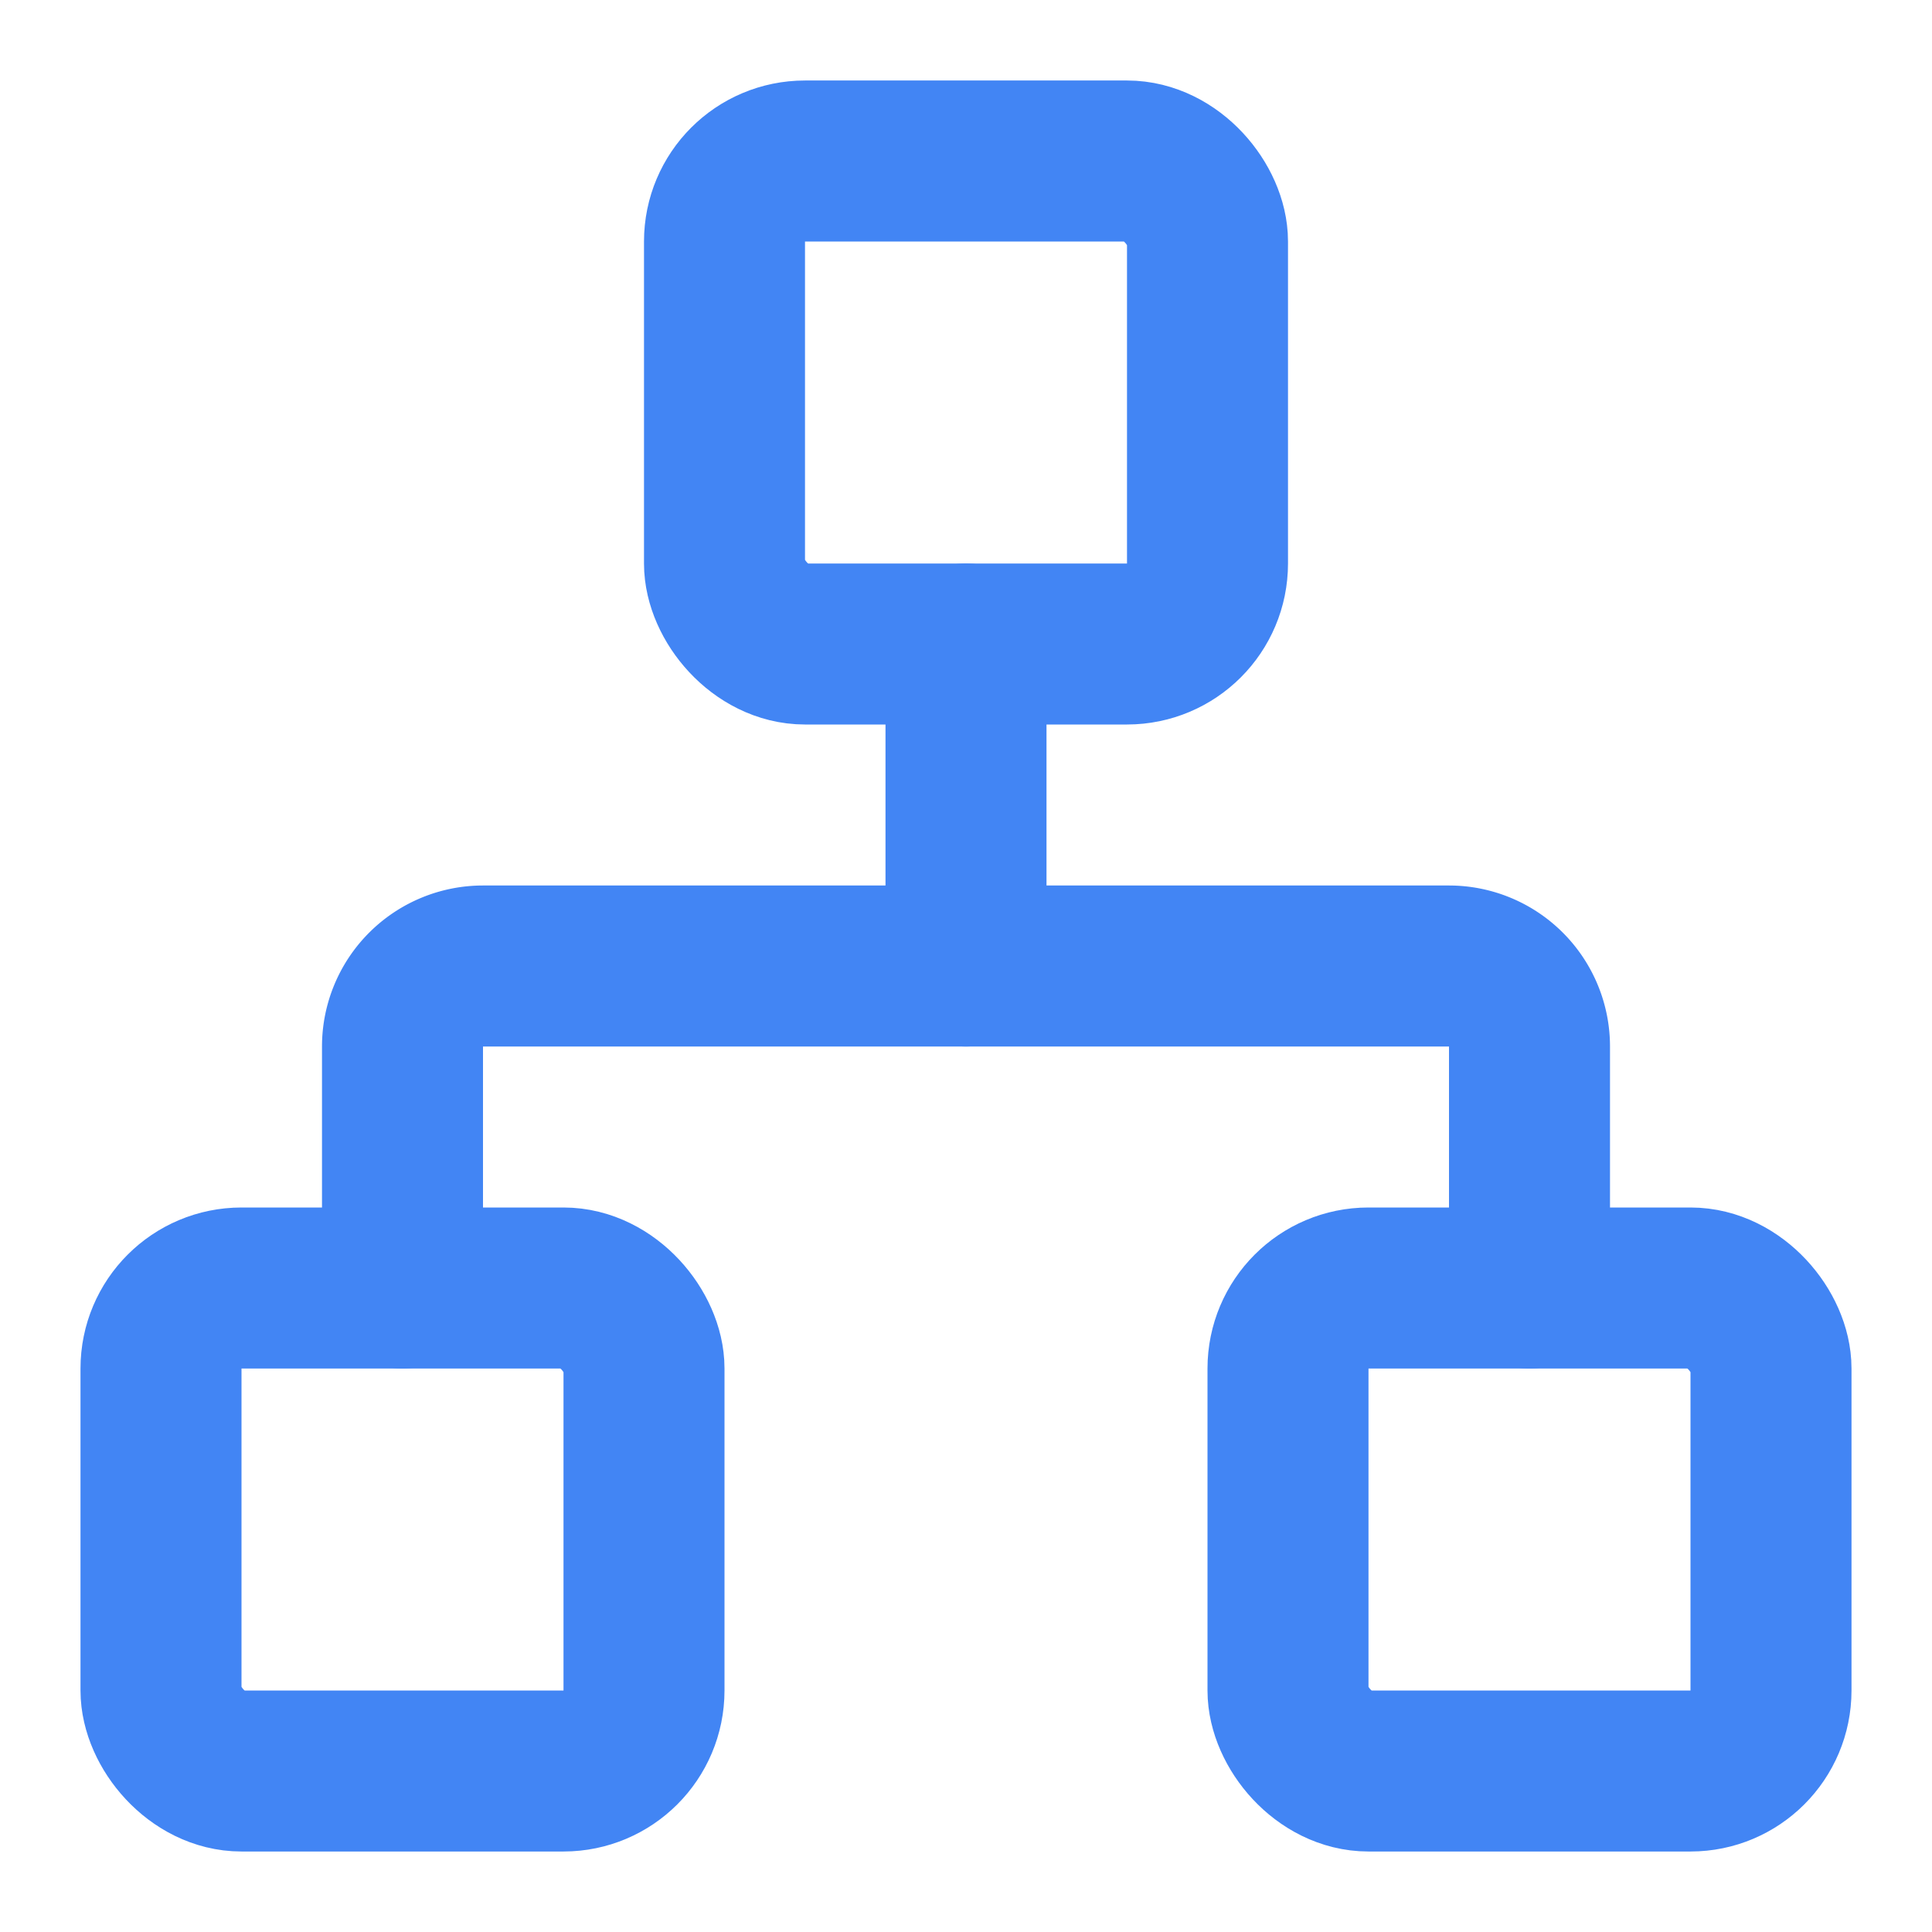
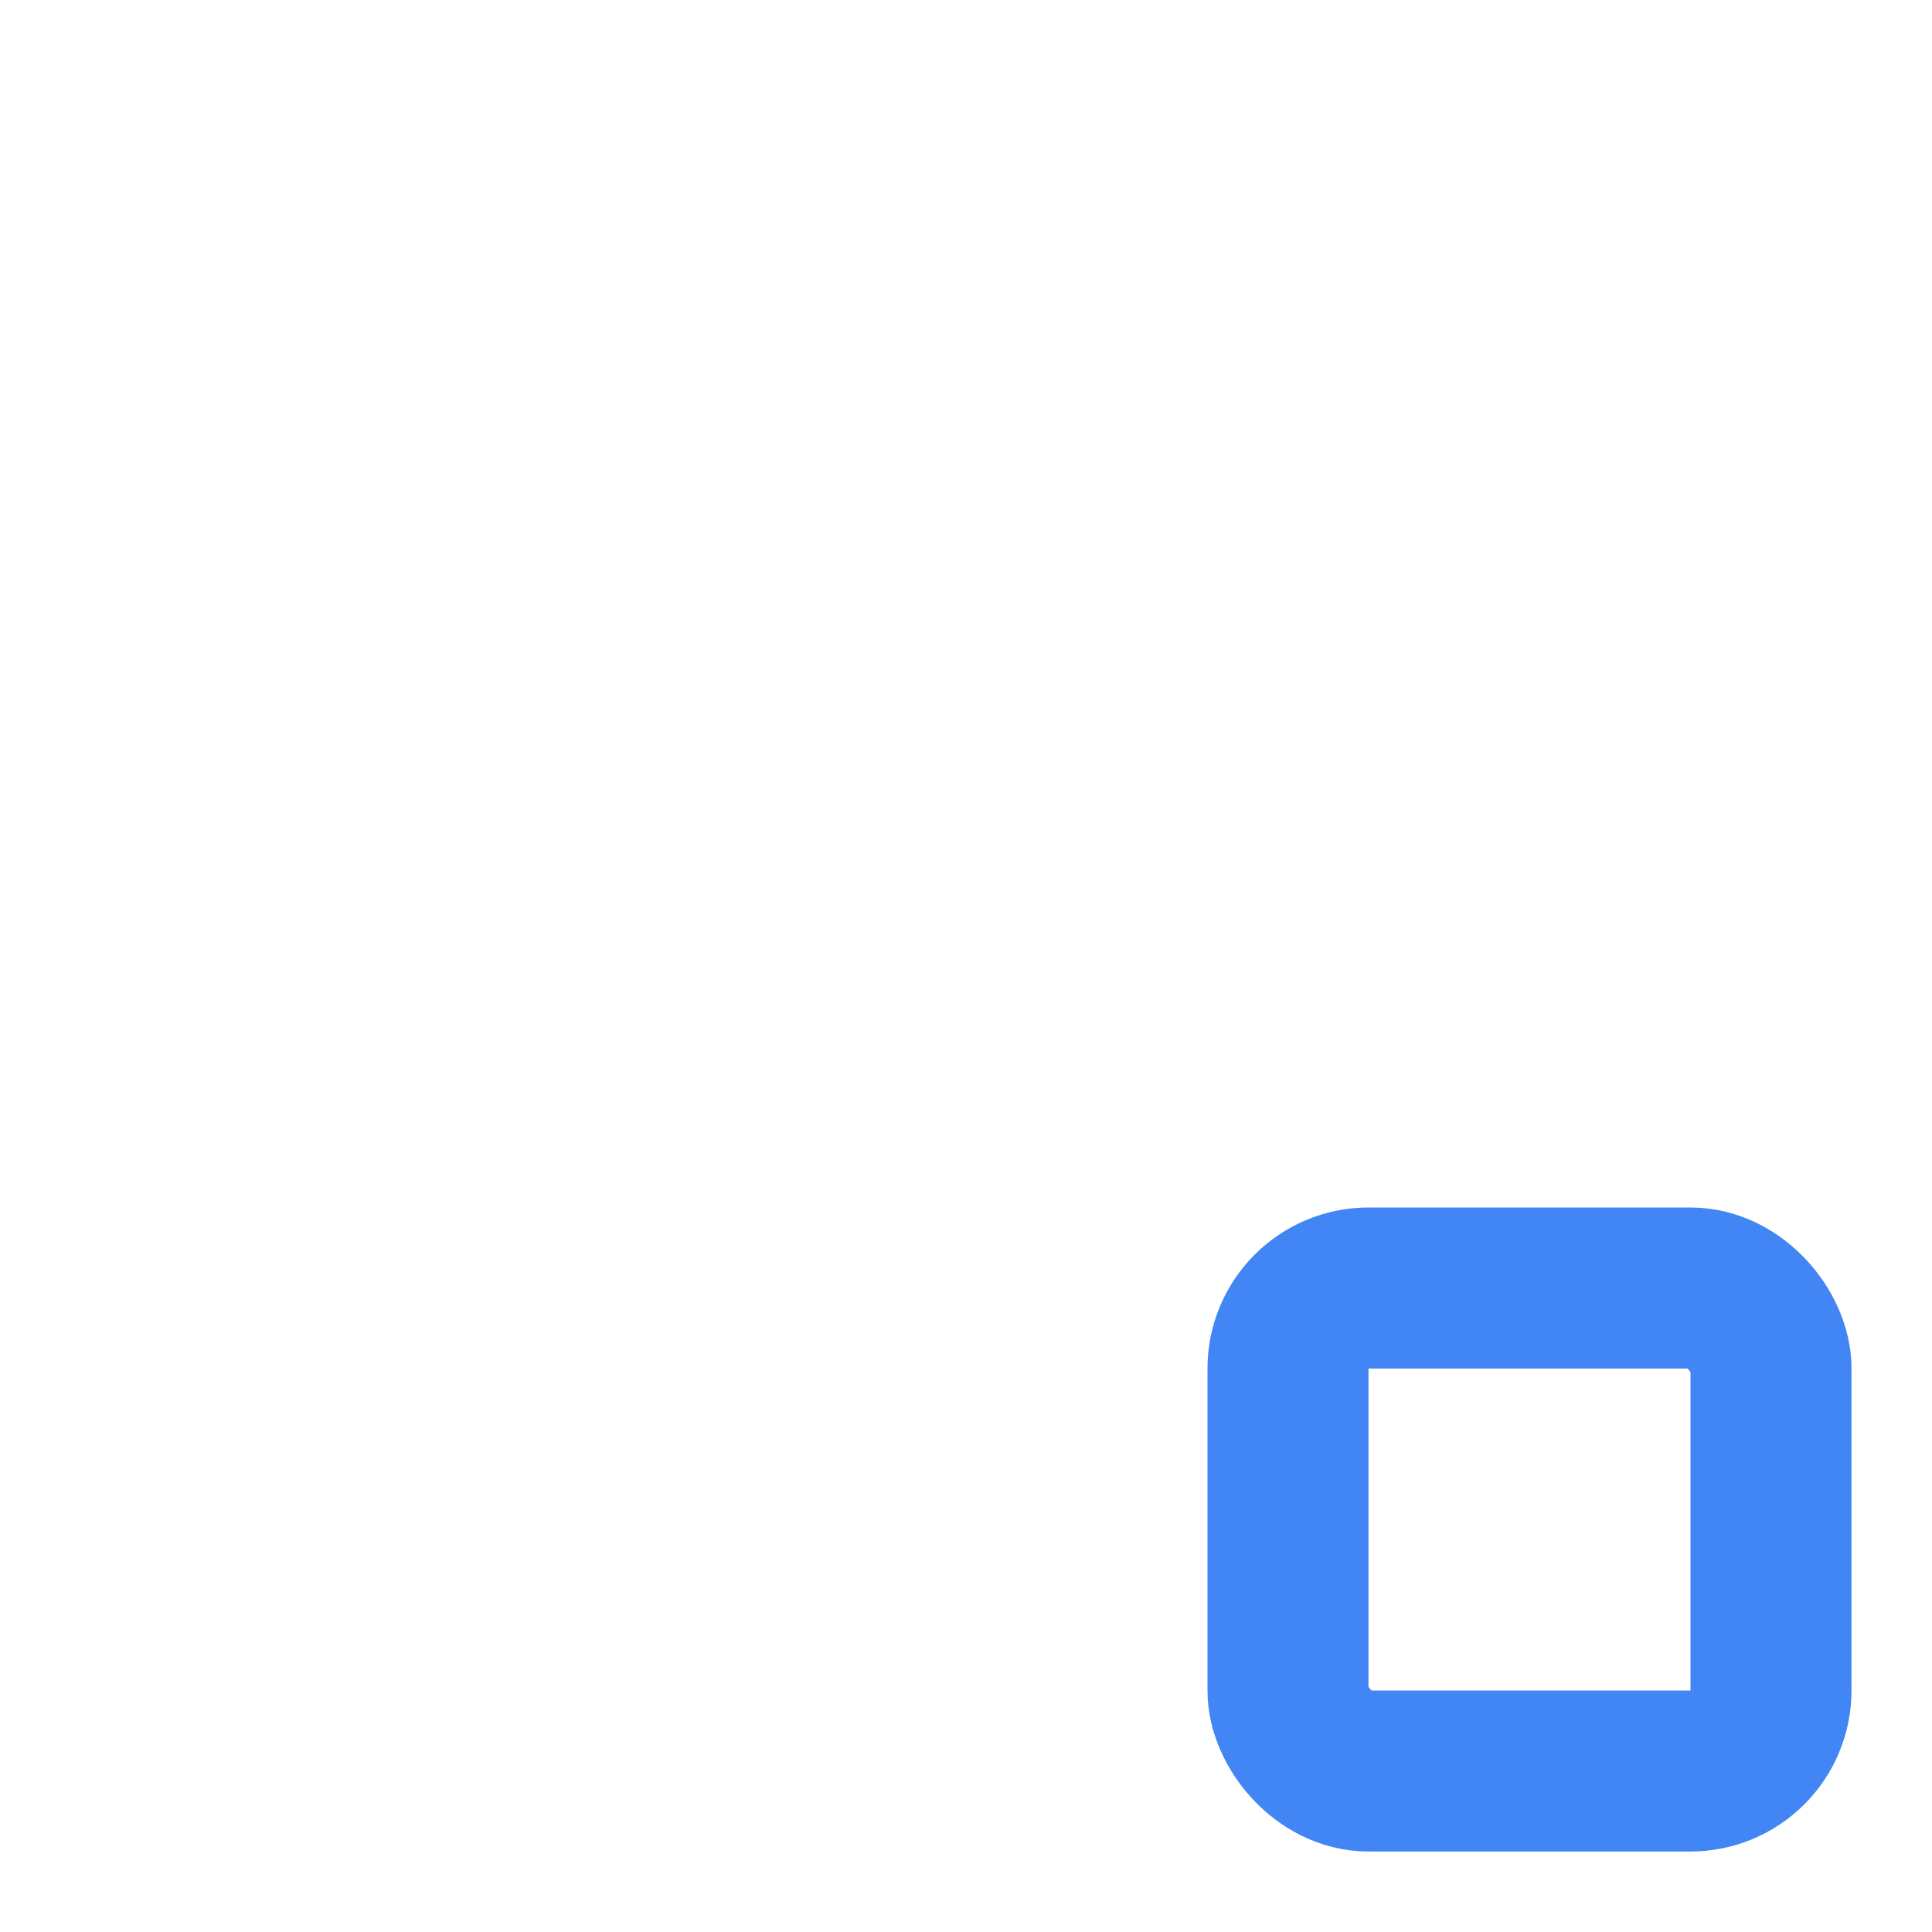
<svg xmlns="http://www.w3.org/2000/svg" width="24" height="24" viewBox="0 0 24 24" stroke="currentColor" stroke-width="2" stroke-linecap="round" stroke-linejoin="round" transform-origin="16px 16px" style="opacity: 1; visibility: visible; display: block;" display="block" data-level="903" tenwebX_tlevel="7">
  <rect x="16" y="16" width="6" height="6" rx="1" data-level="906" style="opacity:1;stroke-width:2px;stroke-linecap:round;stroke-linejoin:round;stroke:rgb(66, 133, 244);transform-origin:0px 0px;display:inline;" fill="none" />
-   <rect x="2" y="16" width="6" height="6" rx="1" data-level="907" style="opacity:1;stroke-width:2px;stroke-linecap:round;stroke-linejoin:round;stroke:rgb(66, 133, 244);transform-origin:0px 0px;display:inline;" fill="none" />
-   <rect x="9" y="2" width="6" height="6" rx="1" data-level="908" style="opacity:1;stroke-width:2px;stroke-linecap:round;stroke-linejoin:round;stroke:rgb(66, 133, 244);transform-origin:0px 0px;display:inline;" fill="none" />
-   <path d="M5 16v-3a1 1 0 0 1 1-1h12a1 1 0 0 1 1 1v3" data-level="909" style="opacity:1;stroke-width:2px;stroke-linecap:round;stroke-linejoin:round;stroke:rgb(66, 133, 244);transform-origin:0px 0px;display:inline;" fill="none" />
-   <path d="M12 12V8" data-level="910" style="opacity:1;stroke-width:2px;stroke-linecap:round;stroke-linejoin:round;stroke:rgb(66, 133, 244);transform-origin:0px 0px;display:inline;" fill="none" />
</svg>